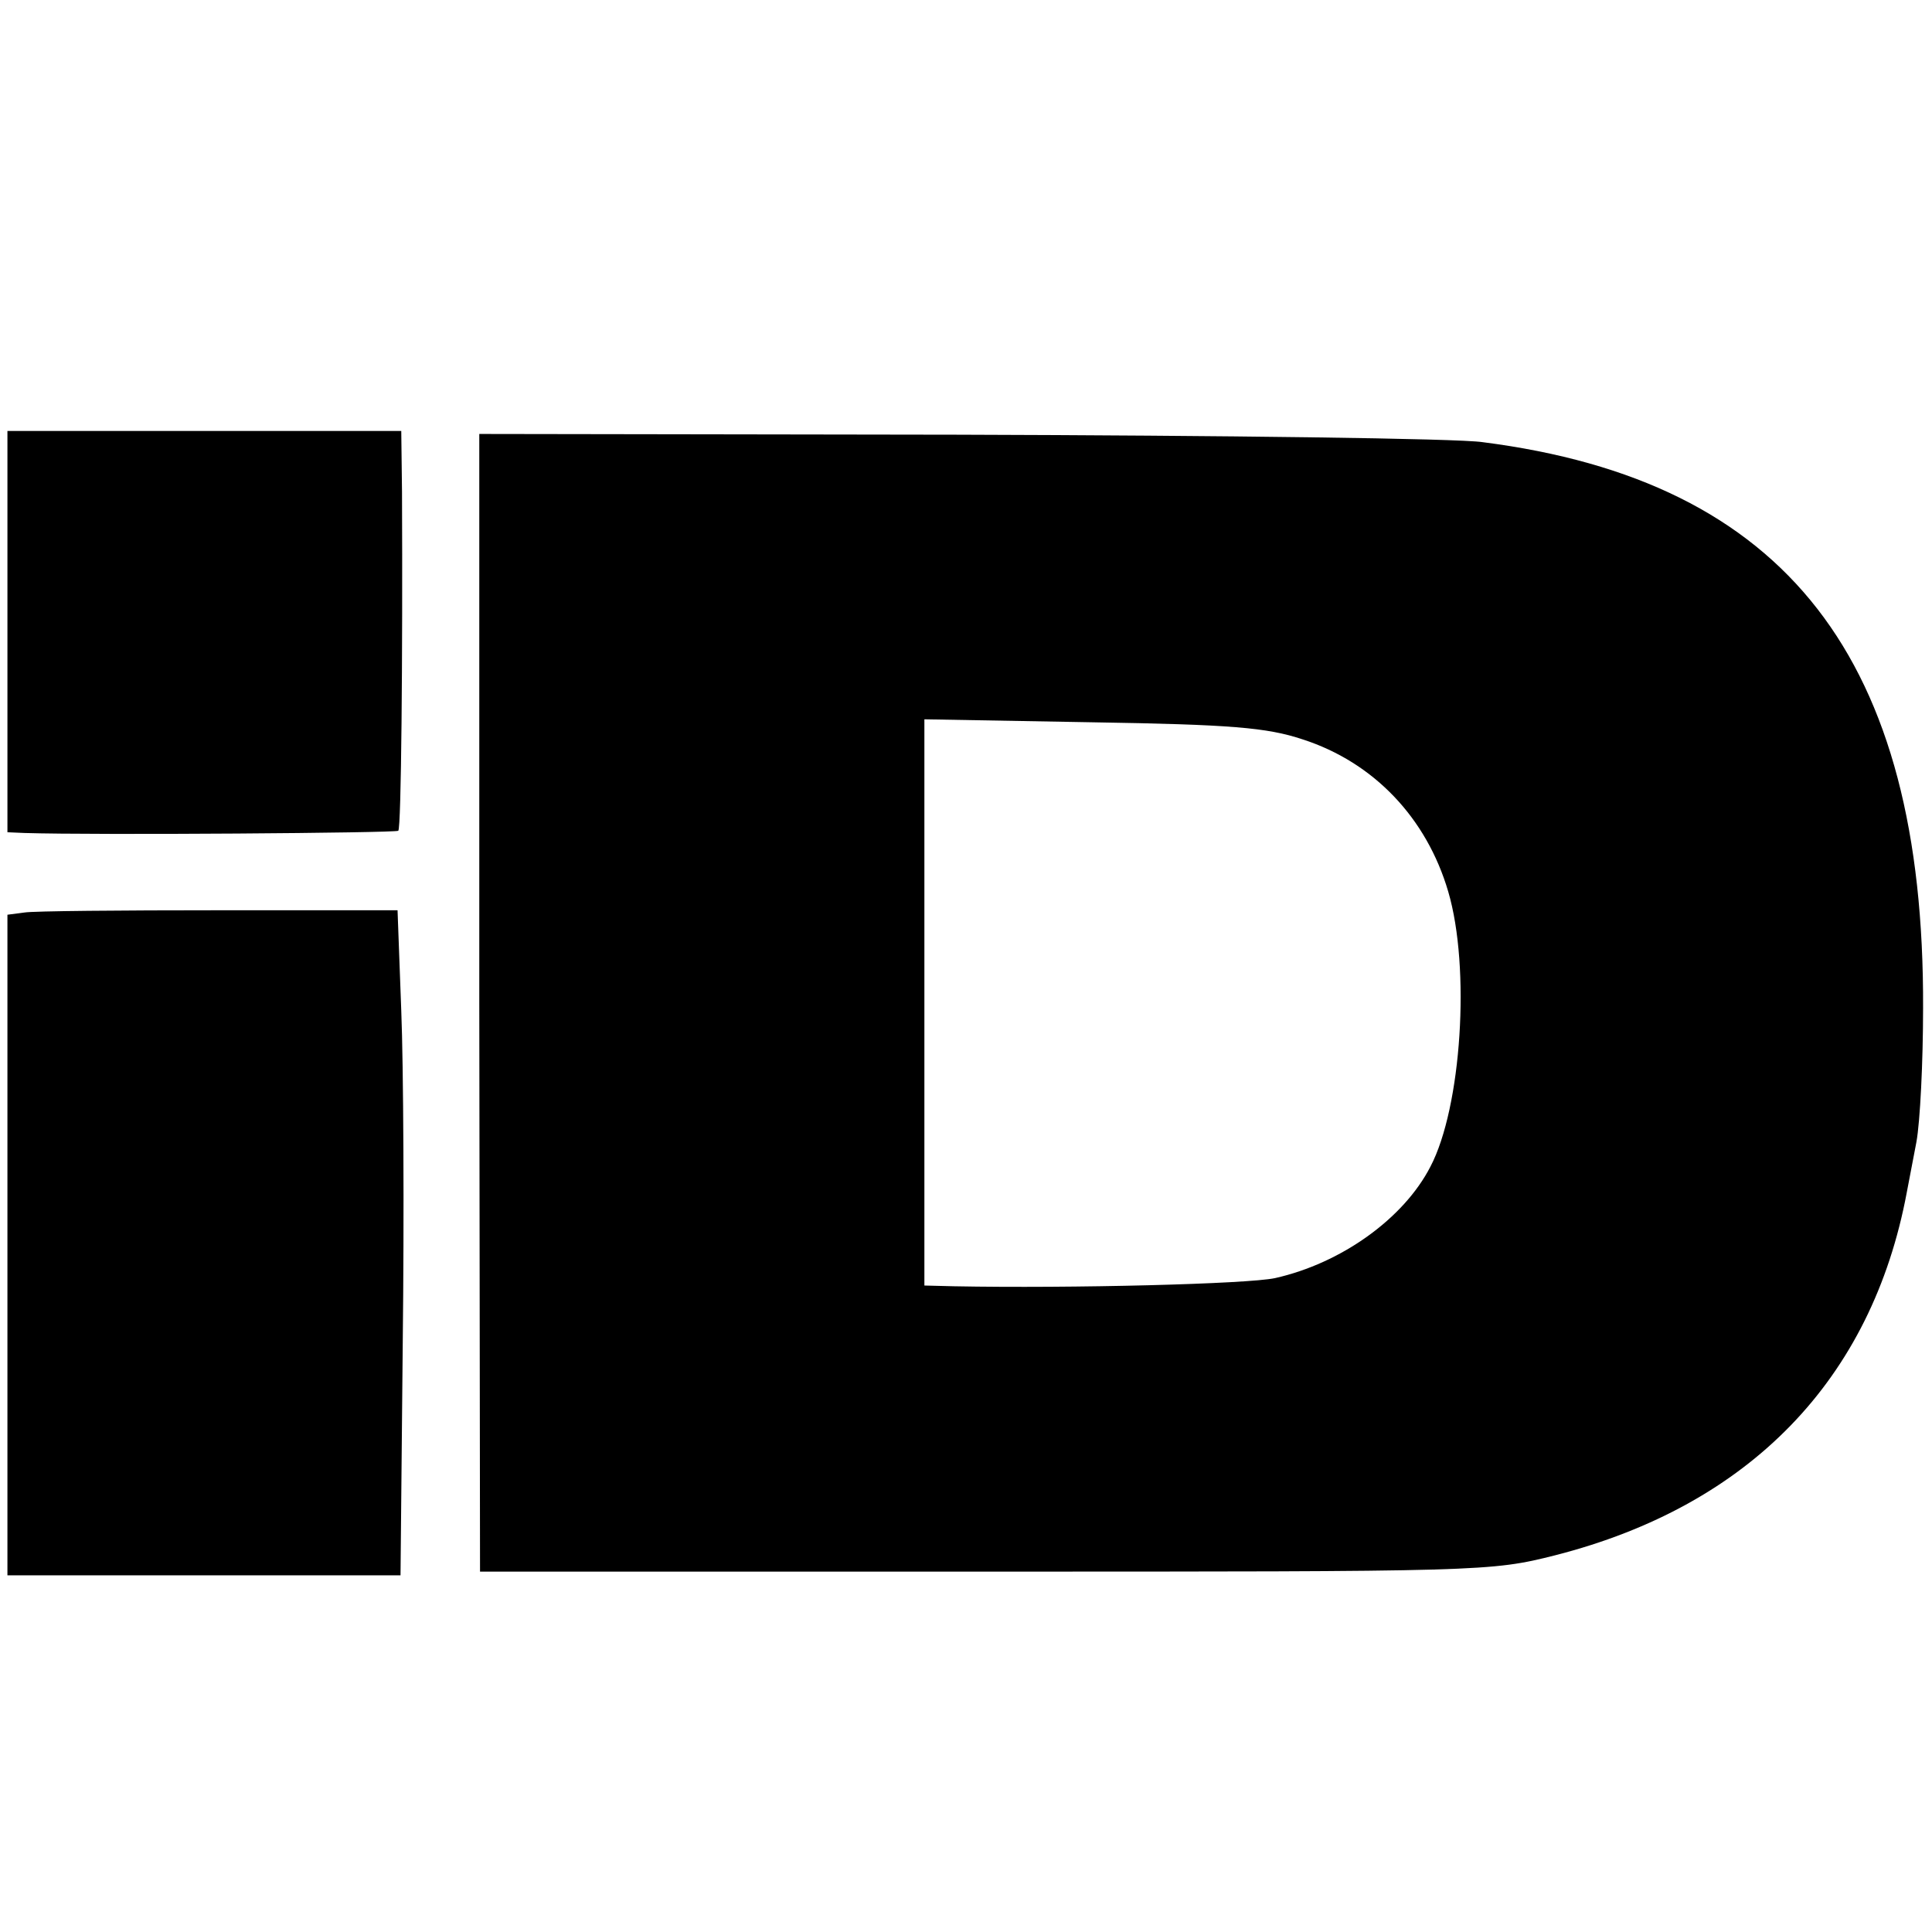
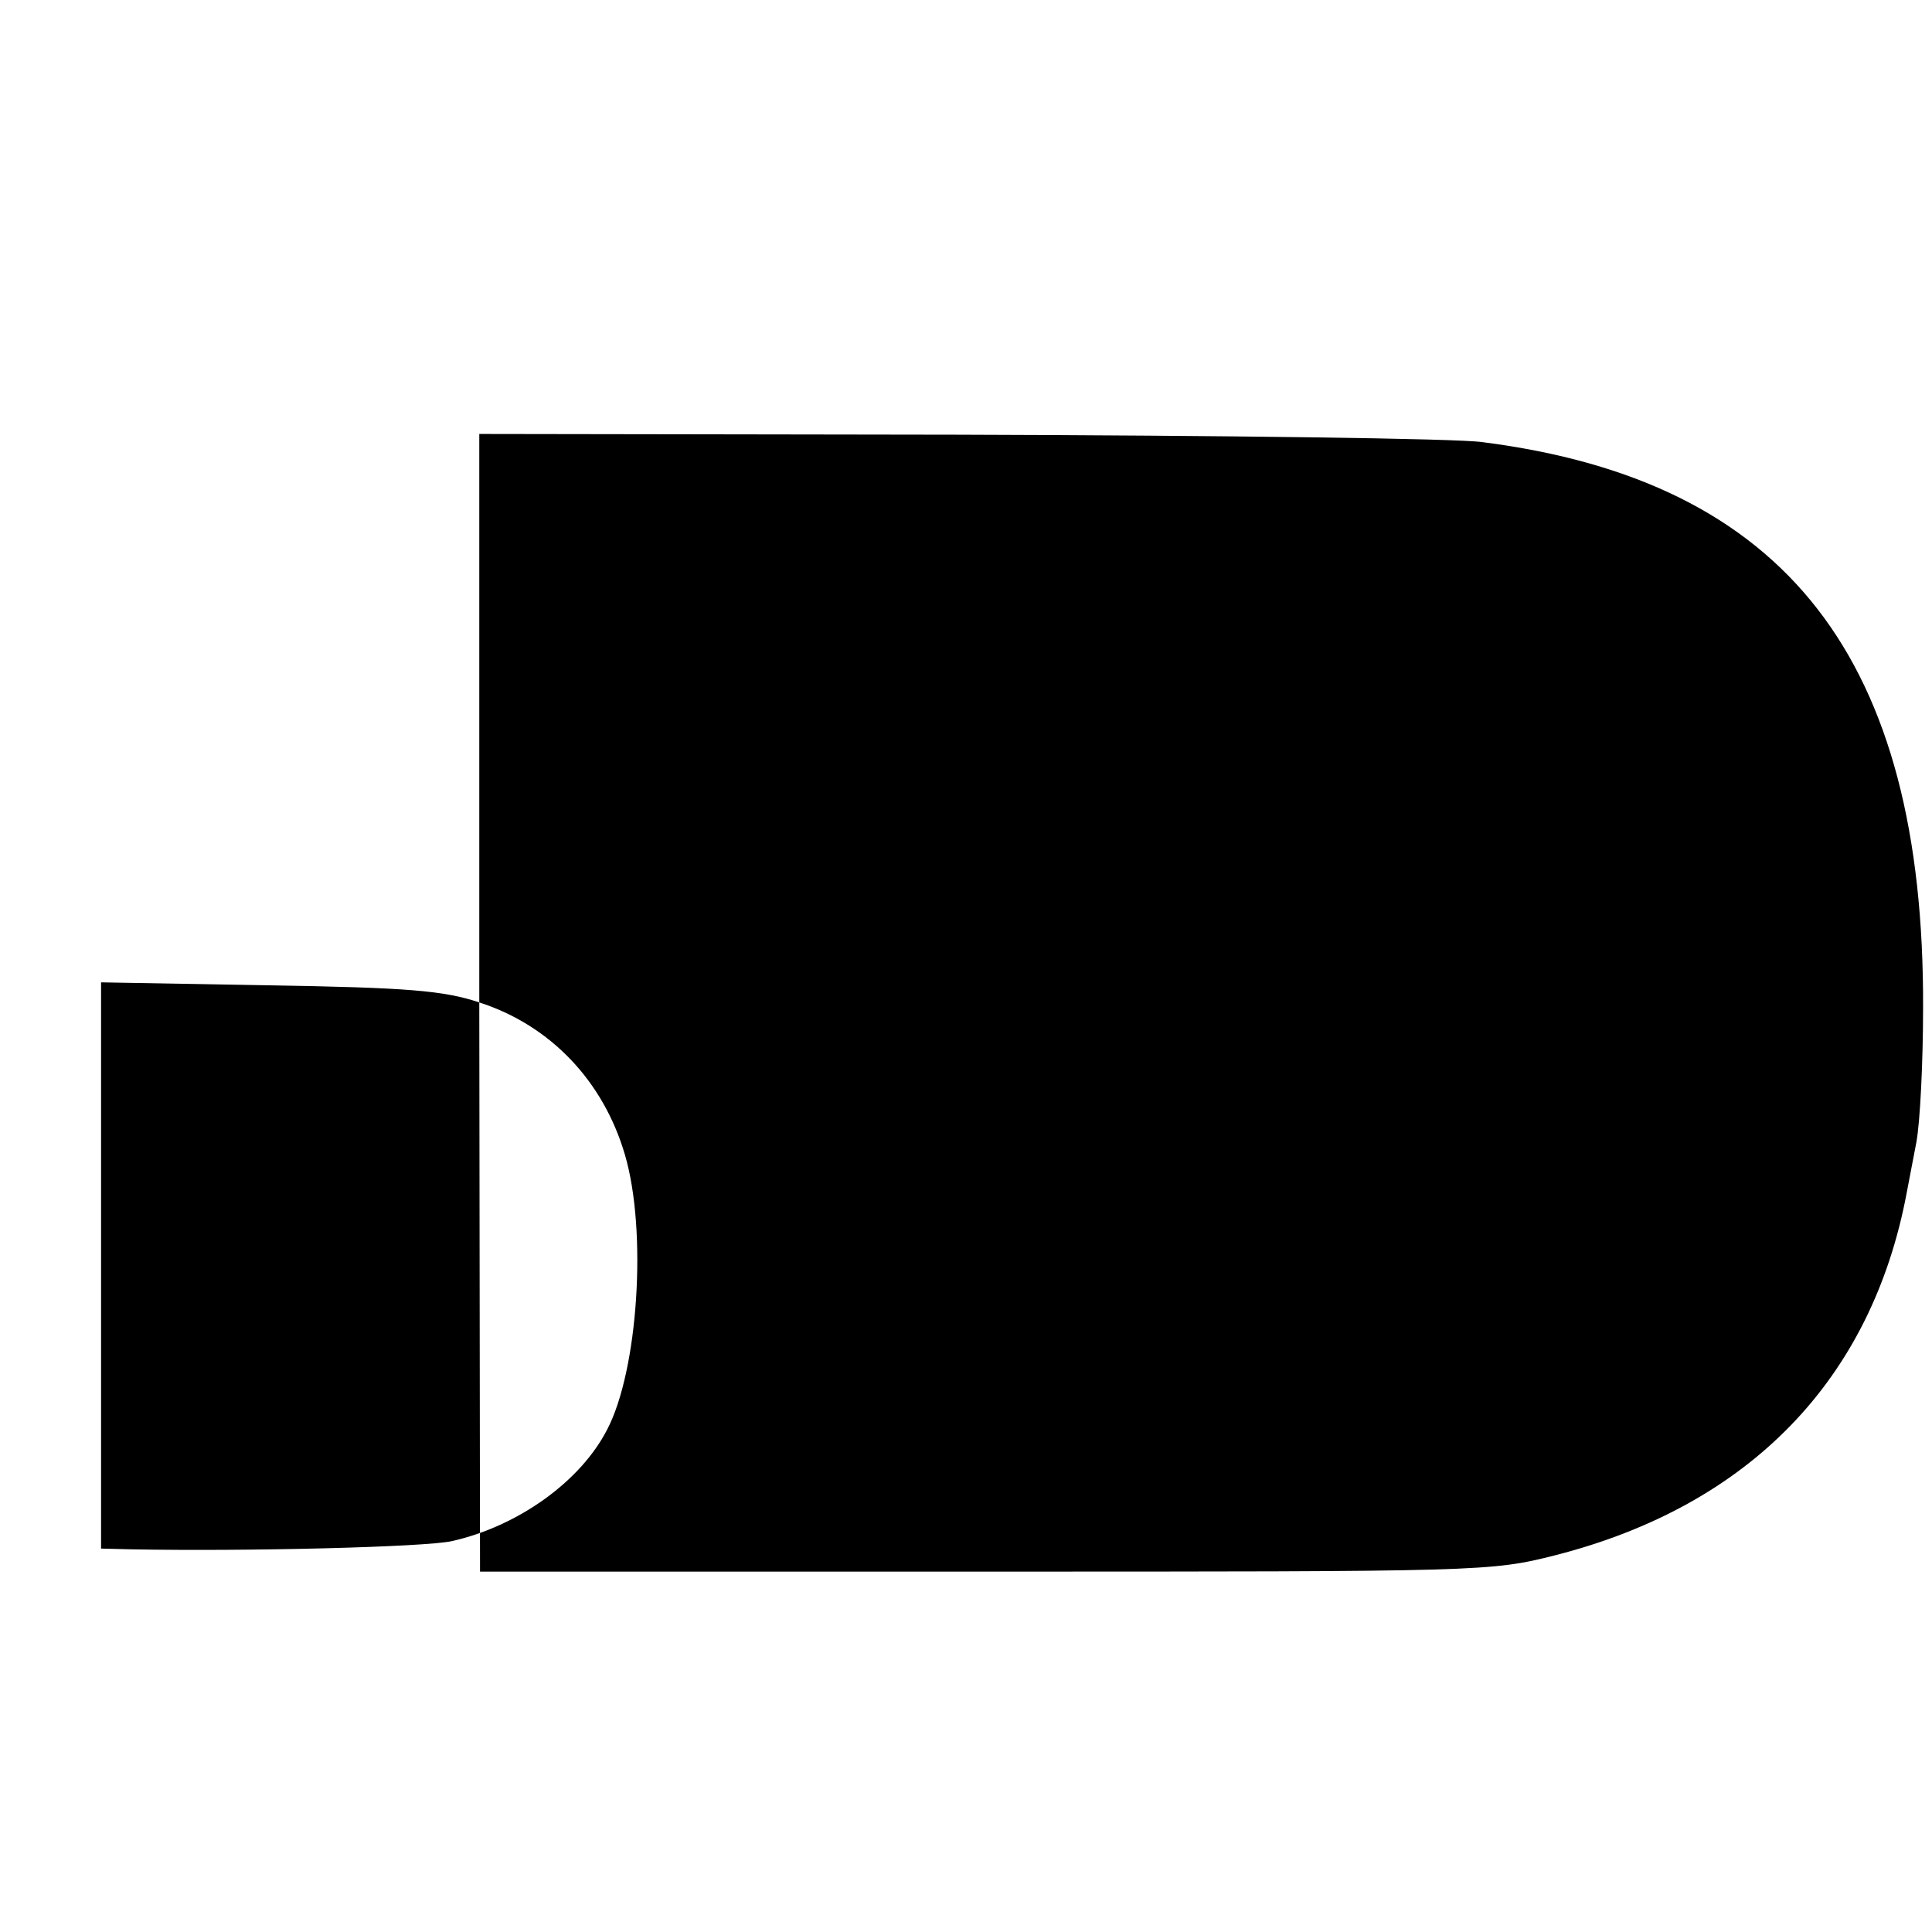
<svg xmlns="http://www.w3.org/2000/svg" version="1.0" width="260pt" height="260pt" viewBox="0 0 260 260" preserveAspectRatio="xMidYMid meet">
  <g transform="translate(0,260) scale(0.1,-0.1)" fill="#000000" stroke="none">
-     <path d="M10 1750 l0 -270 23 -1 c96 -3 499 0 503 3 4 4 6 232 5 456 l-1 82 -265 0 -265 0 0 -270z" />
-     <path d="M645 1251 l1 -766 679 0 c671 0 681 0 768 22 262 67 426 237 473 488 2 11 8 42 13 68 5 27 9 108 9 180 2 470 -184 710 -593 762 -33 5 -350 9 -705 10 l-645 1 0 -765z m1108 354 c96 -31 167 -106 196 -205 30 -102 18 -290 -24 -370 -36 -70 -120 -130 -209 -150 -37 -8 -274 -14 -432 -11 l-40 1 0 381 0 381 225 -4 c187 -3 236 -7 284 -23z" />
-     <path d="M33 1372 l-23 -3 0 -445 0 -444 265 0 264 0 3 313 c2 171 1 373 -2 447 l-5 135 -240 0 c-132 0 -250 -1 -262 -3z" />
+     <path d="M645 1251 l1 -766 679 0 c671 0 681 0 768 22 262 67 426 237 473 488 2 11 8 42 13 68 5 27 9 108 9 180 2 470 -184 710 -593 762 -33 5 -350 9 -705 10 l-645 1 0 -765z c96 -31 167 -106 196 -205 30 -102 18 -290 -24 -370 -36 -70 -120 -130 -209 -150 -37 -8 -274 -14 -432 -11 l-40 1 0 381 0 381 225 -4 c187 -3 236 -7 284 -23z" />
  </g>
</svg>